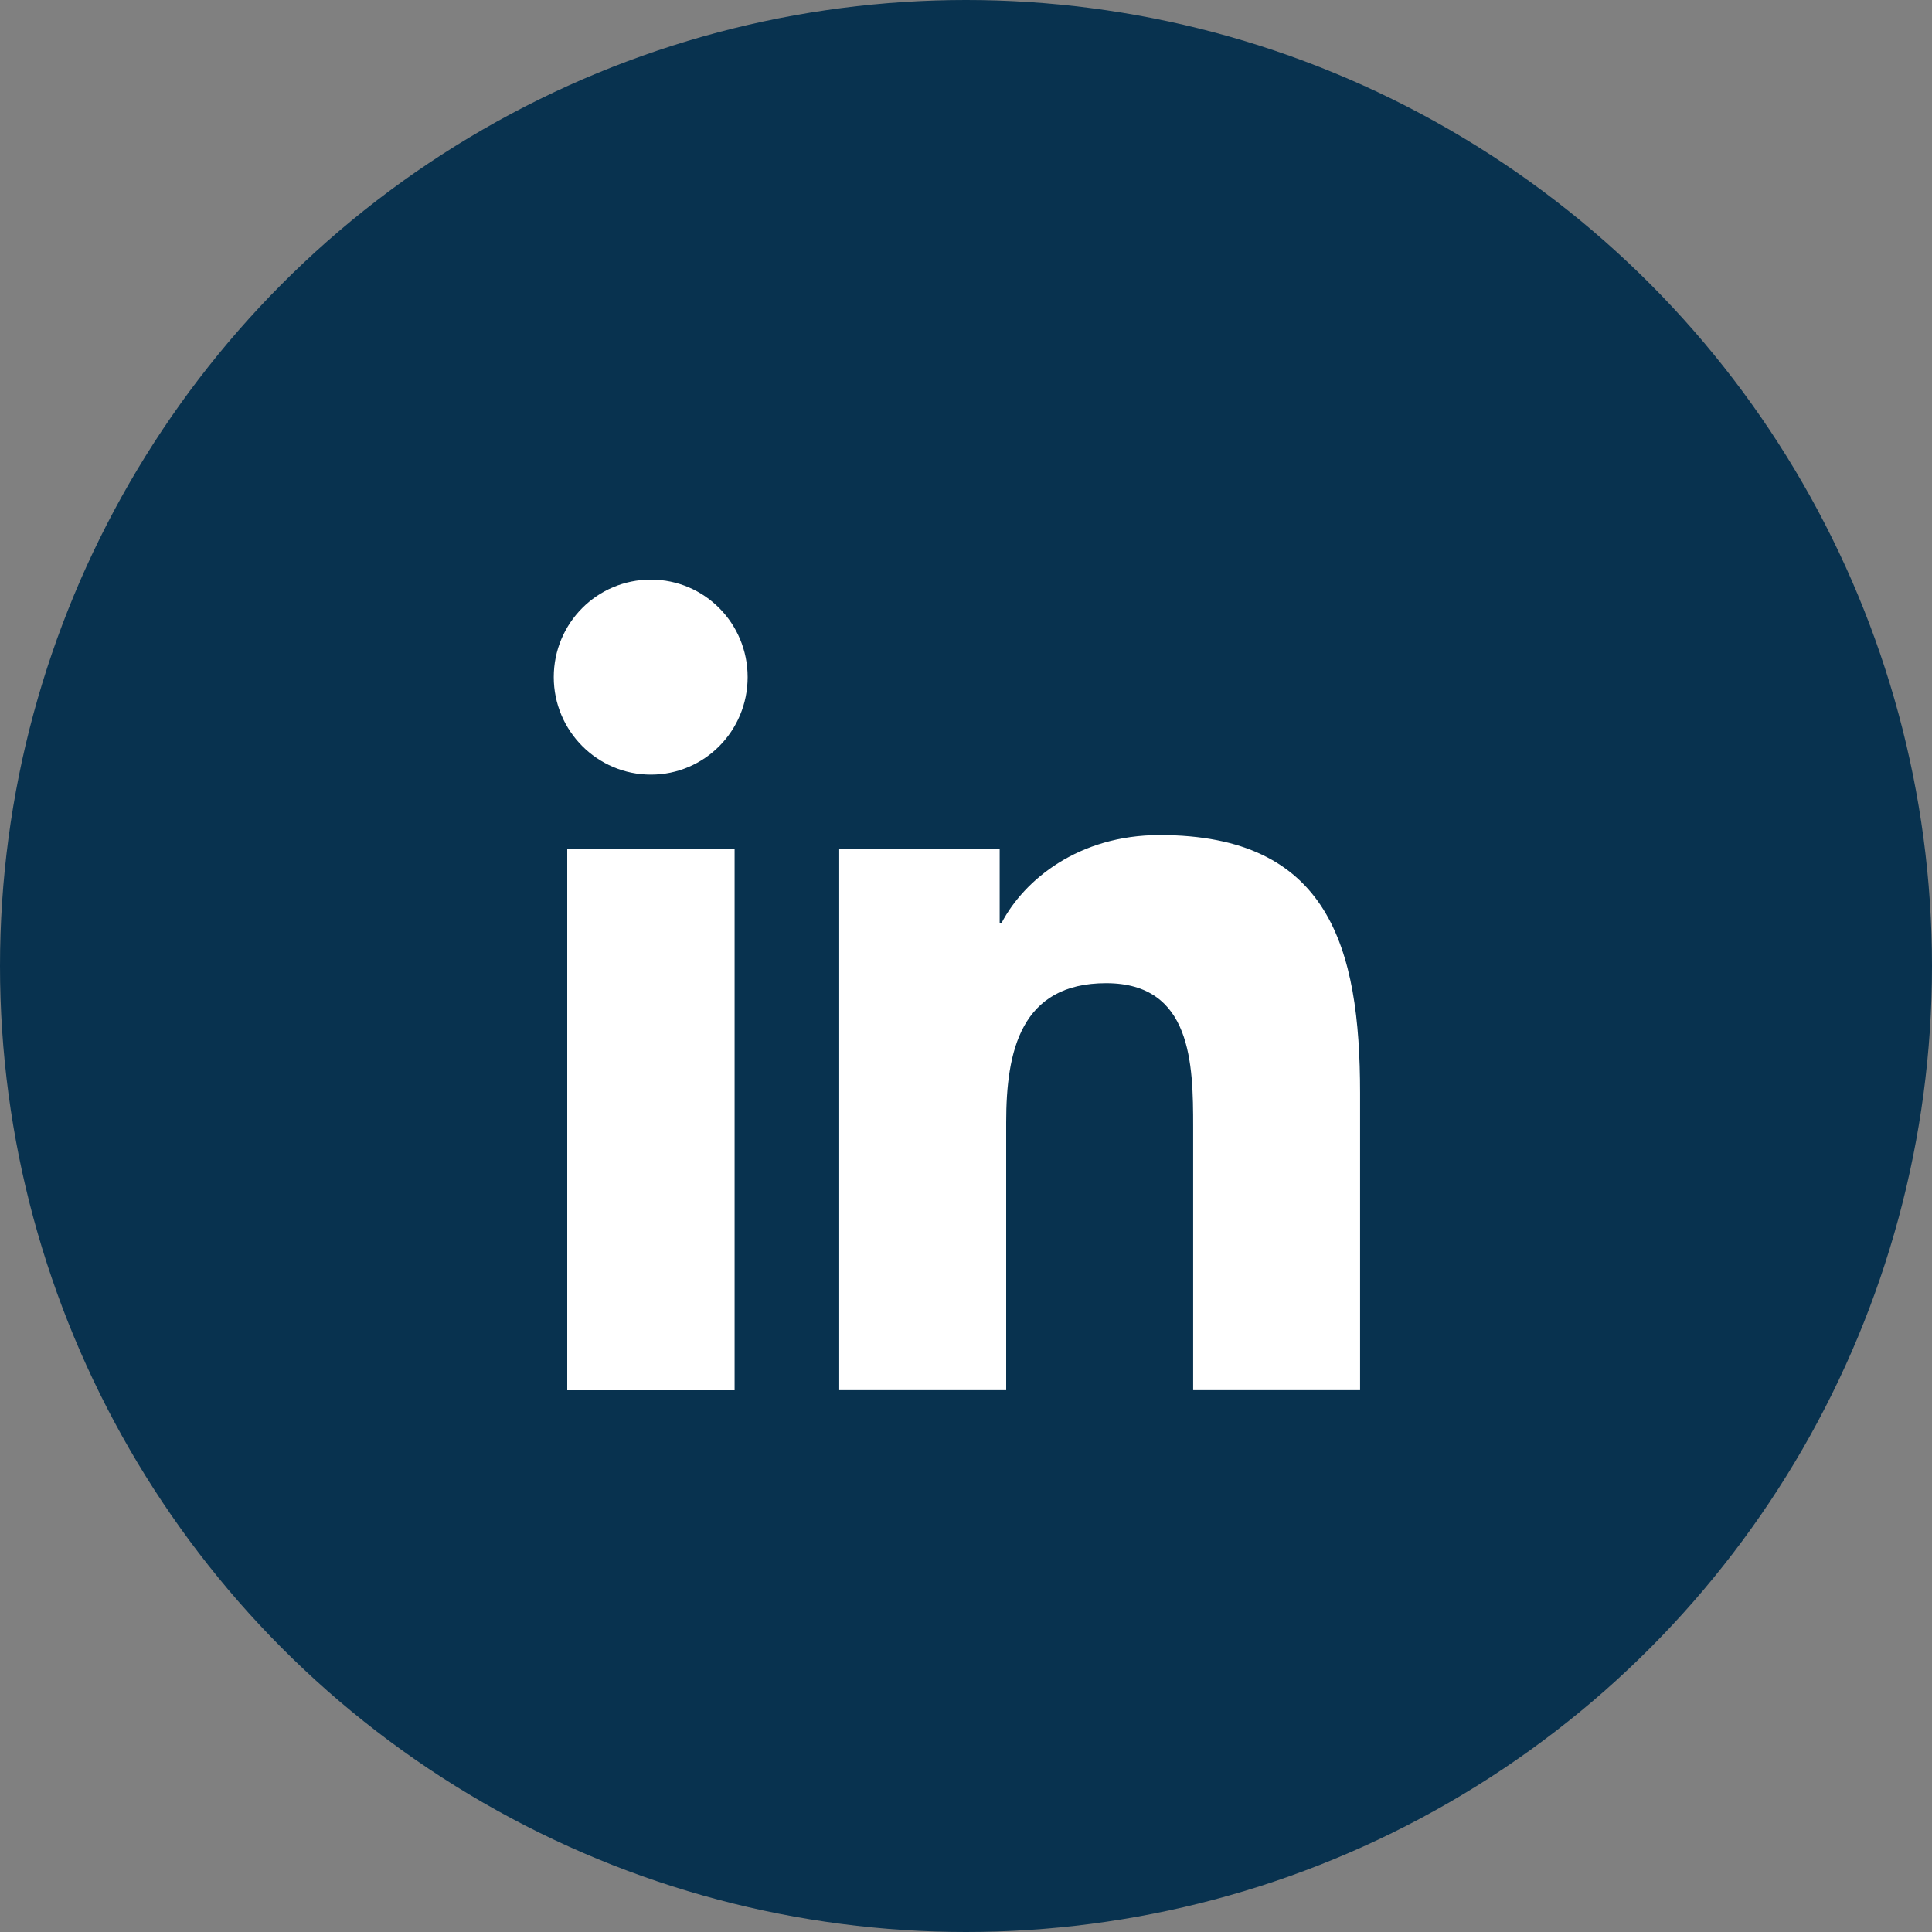
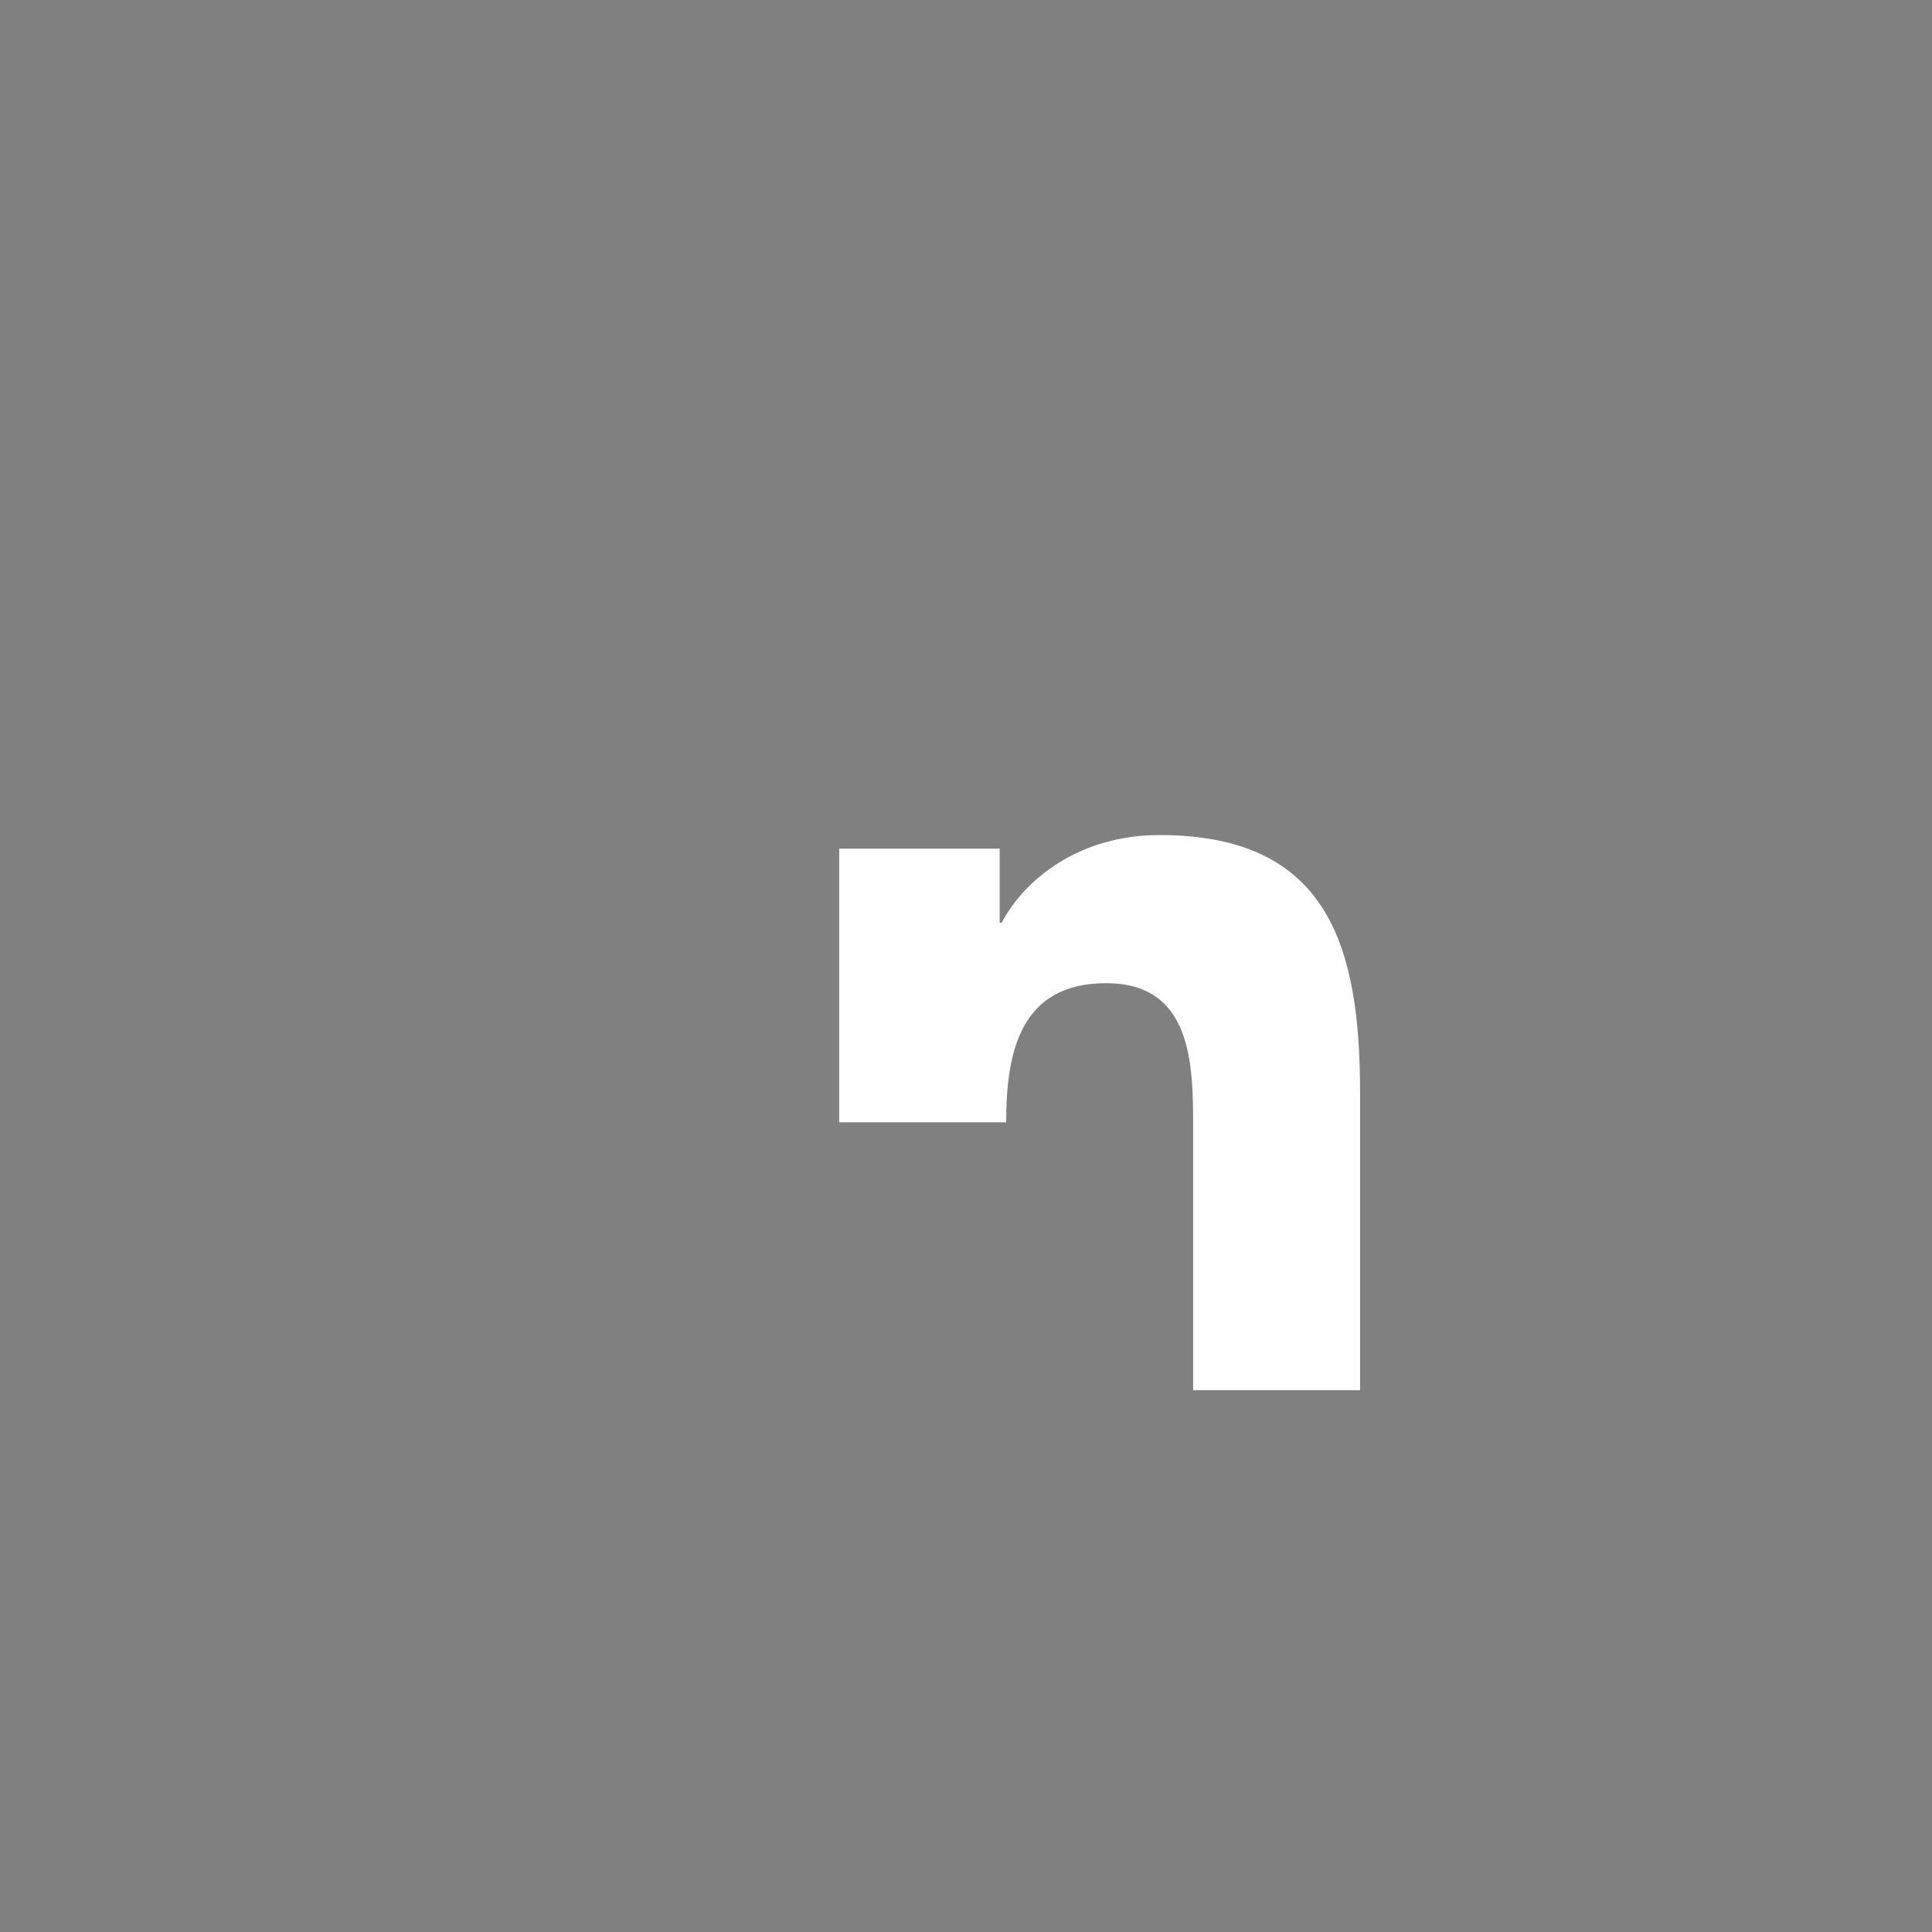
<svg xmlns="http://www.w3.org/2000/svg" width="40" height="40" viewBox="0 0 40 40" fill="none">
  <rect x="0" y="0" width="40" height="40" fill="#808080" stroke="none" />
-   <circle cx="20" cy="20" r="20" fill="#08324F" />
-   <path d="M11.744 17.572H15.209V28.784H11.744V17.572ZM13.476 12C14.584 12 15.479 12.903 15.479 14.019C15.479 15.135 14.584 16.038 13.476 16.038C12.369 16.038 11.465 15.135 11.465 14.019C11.465 12.903 12.361 12 13.476 12Z" fill="white" />
-   <path d="M17.383 17.57H20.697V19.104H20.739C21.204 18.218 22.328 17.289 24.009 17.289C27.509 17.289 28.159 19.606 28.159 22.631V28.782H24.703V23.329C24.703 22.026 24.677 20.356 22.902 20.356C21.128 20.356 20.832 21.77 20.832 23.236V28.782H17.375V17.57H17.383Z" fill="white" />
+   <path d="M17.383 17.57H20.697V19.104H20.739C21.204 18.218 22.328 17.289 24.009 17.289C27.509 17.289 28.159 19.606 28.159 22.631V28.782H24.703V23.329C24.703 22.026 24.677 20.356 22.902 20.356C21.128 20.356 20.832 21.77 20.832 23.236H17.375V17.57H17.383Z" fill="white" />
</svg>